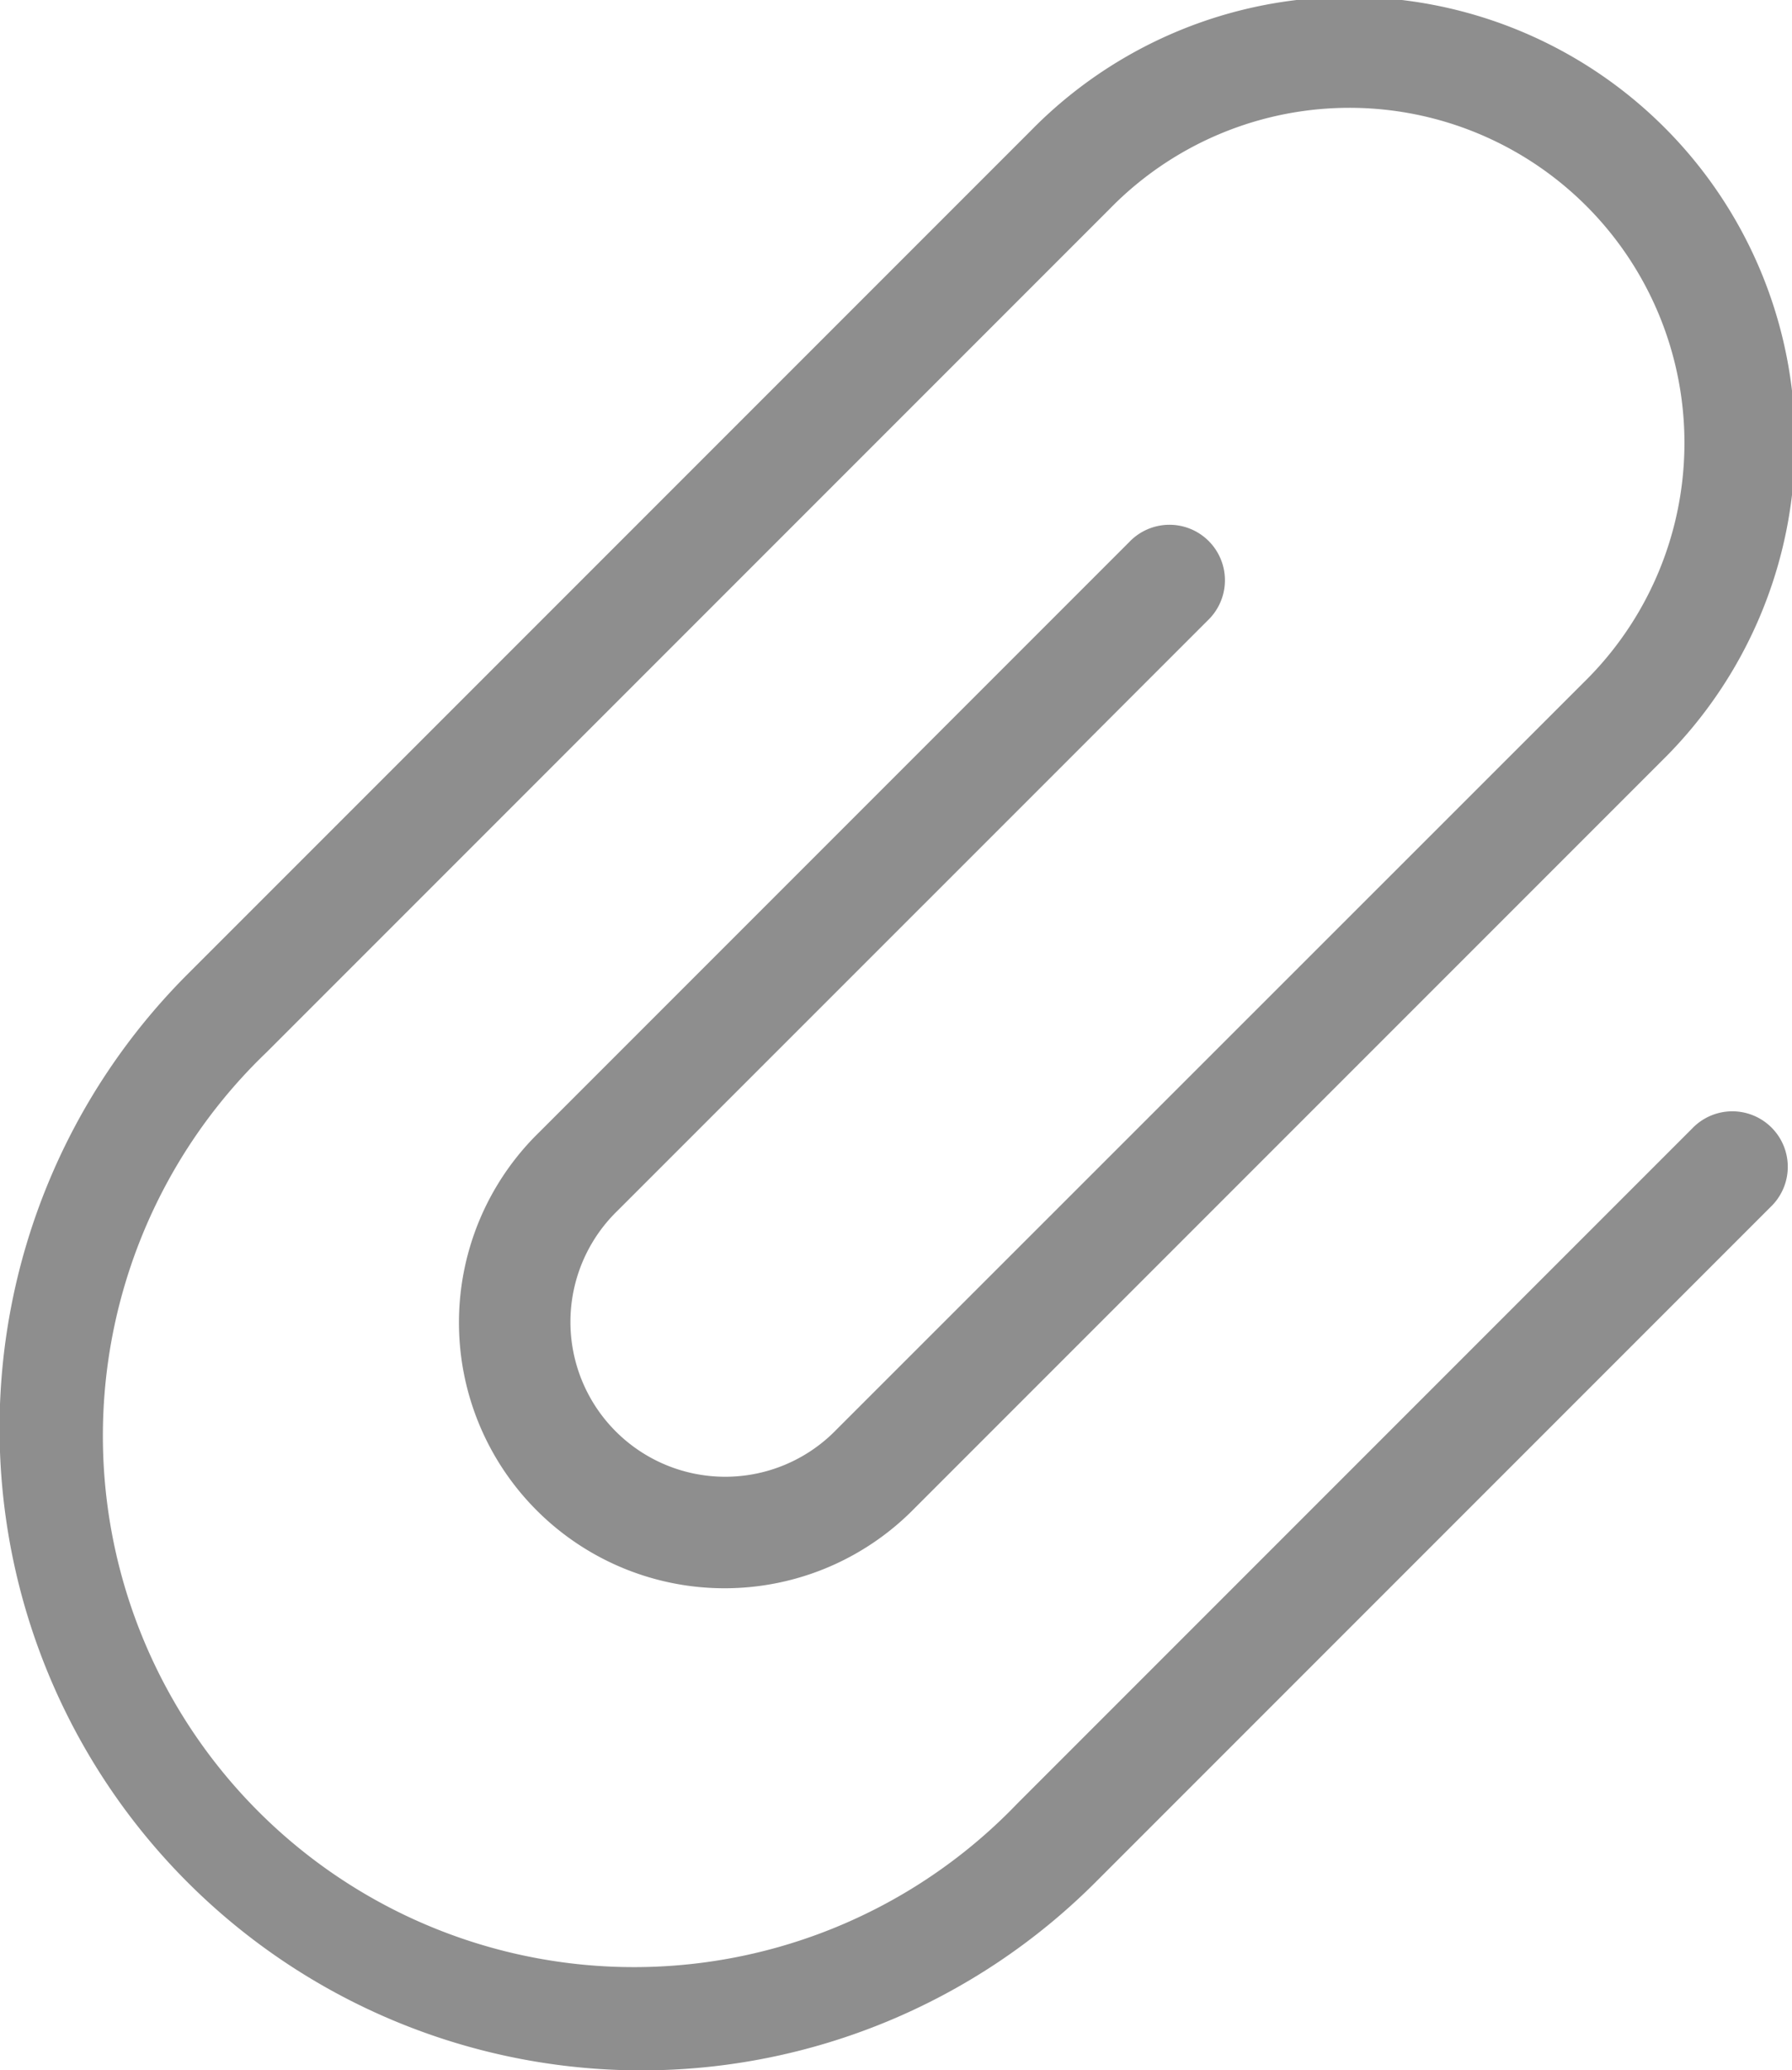
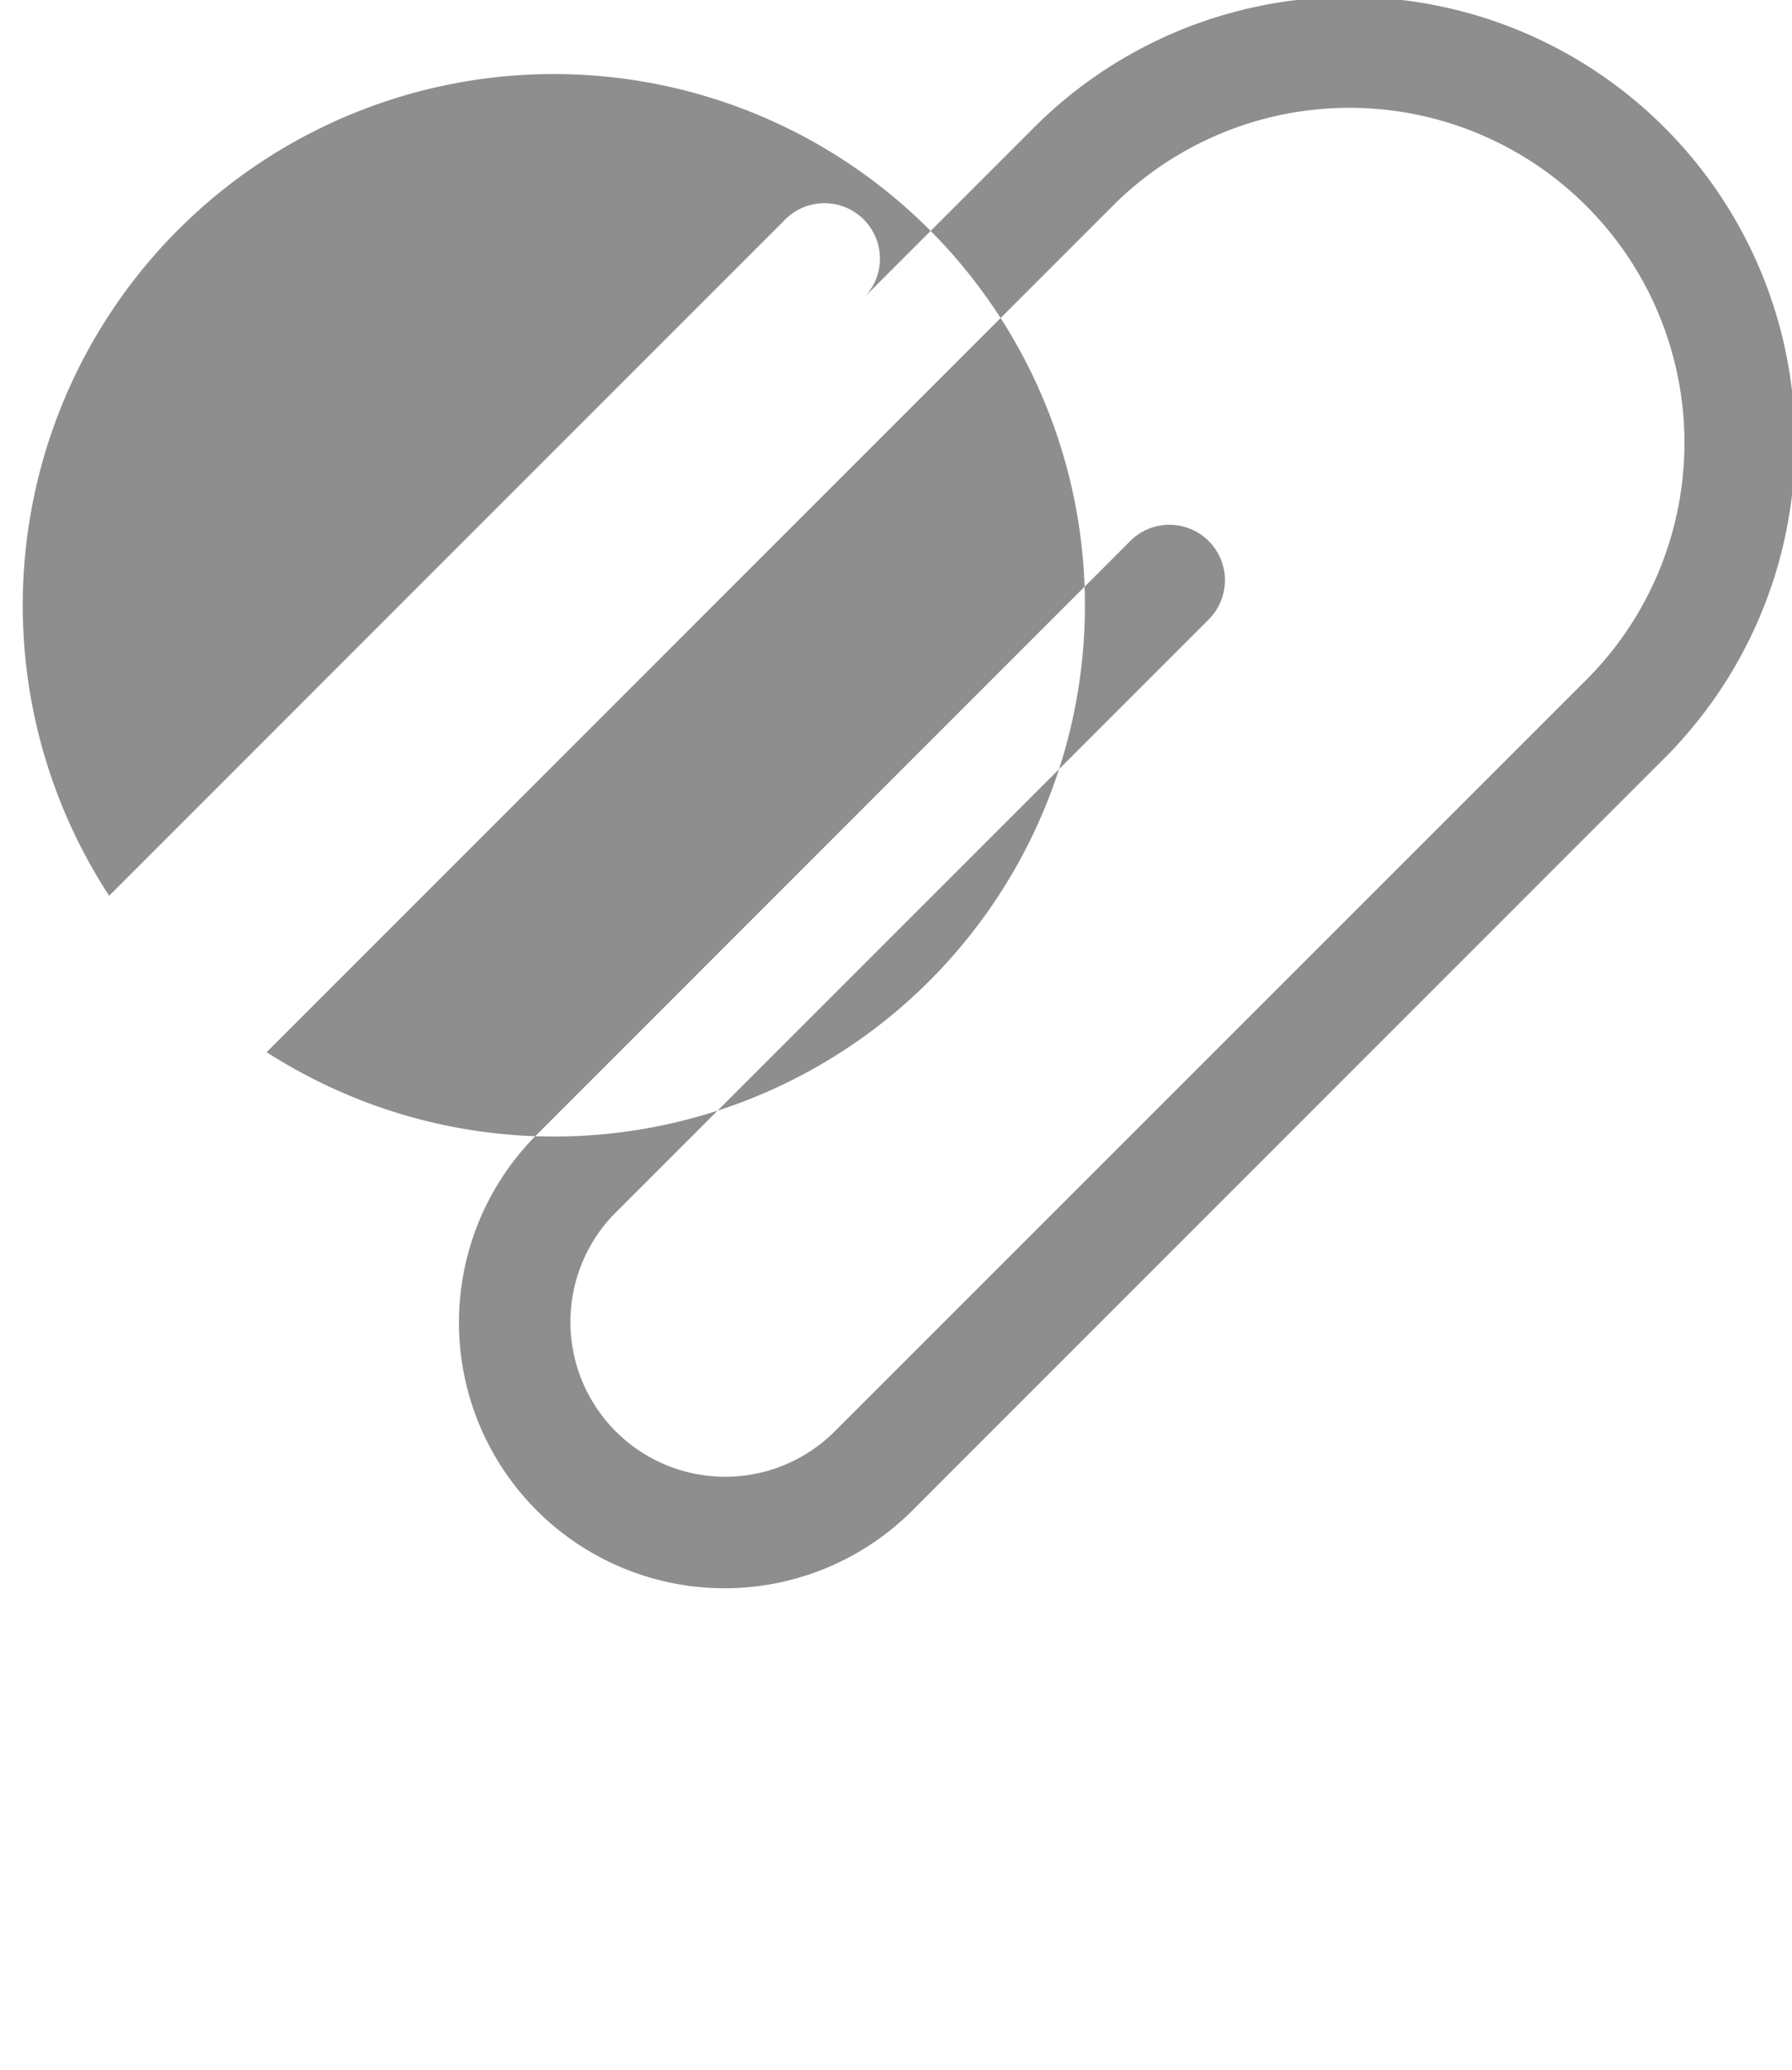
<svg xmlns="http://www.w3.org/2000/svg" width="19.125" height="22.086" viewBox="0 0 19.125 22.086">
-   <path id="AdobeStock_468883740" d="M20.644,10.619a.592.592,0,1,0-.837-.837l-6.3,6.3a2.835,2.835,0,1,0,4.009,4.009l7.969-7.969a4.758,4.758,0,1,0-6.729-6.728l-9,9a6.851,6.851,0,1,0,9.689,9.689l7.206-7.206a.592.592,0,1,0-.837-.837l-7.206,7.206A5.668,5.668,0,1,1,10.6,15.226l9-9a3.575,3.575,0,1,1,5.056,5.055L16.68,19.254a1.652,1.652,0,1,1-2.336-2.336Z" transform="translate(-7.754 -4)" fill="#8e8e8e" />
+   <path id="AdobeStock_468883740" d="M20.644,10.619a.592.592,0,1,0-.837-.837l-6.3,6.3a2.835,2.835,0,1,0,4.009,4.009l7.969-7.969a4.758,4.758,0,1,0-6.729-6.728l-9,9l7.206-7.206a.592.592,0,1,0-.837-.837l-7.206,7.206A5.668,5.668,0,1,1,10.6,15.226l9-9a3.575,3.575,0,1,1,5.056,5.055L16.68,19.254a1.652,1.652,0,1,1-2.336-2.336Z" transform="translate(-7.754 -4)" fill="#8e8e8e" />
</svg>